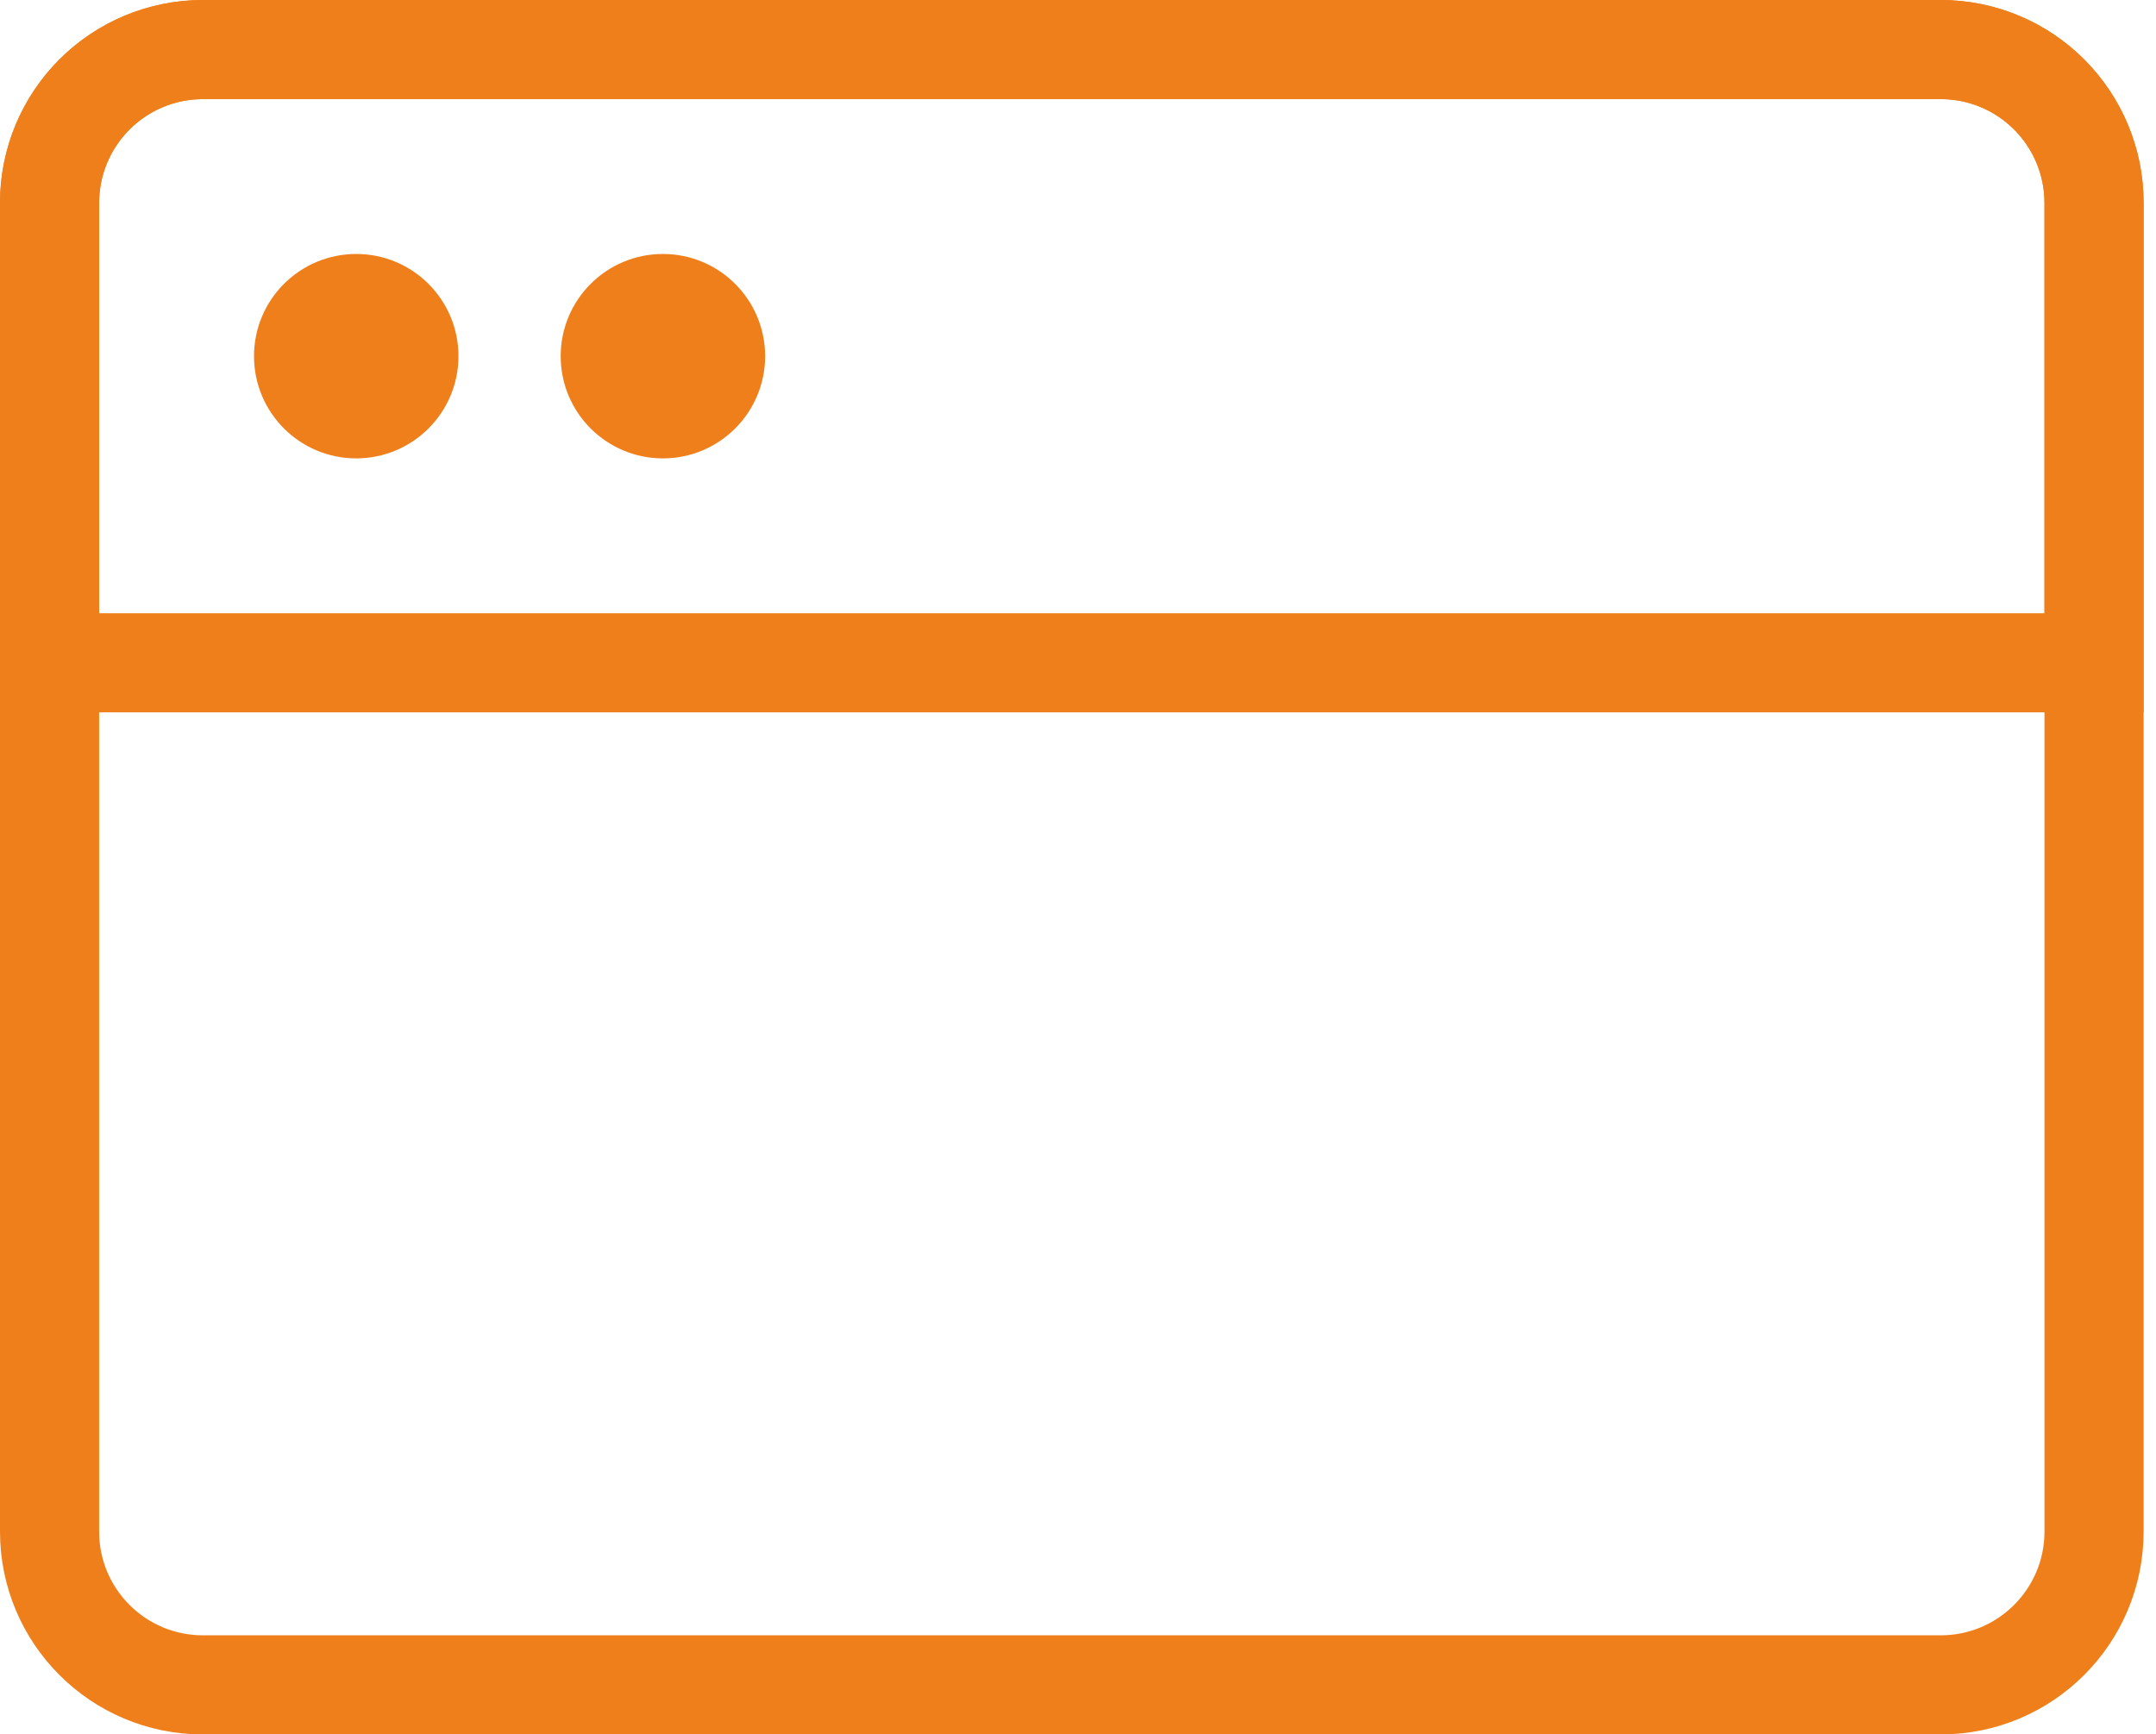
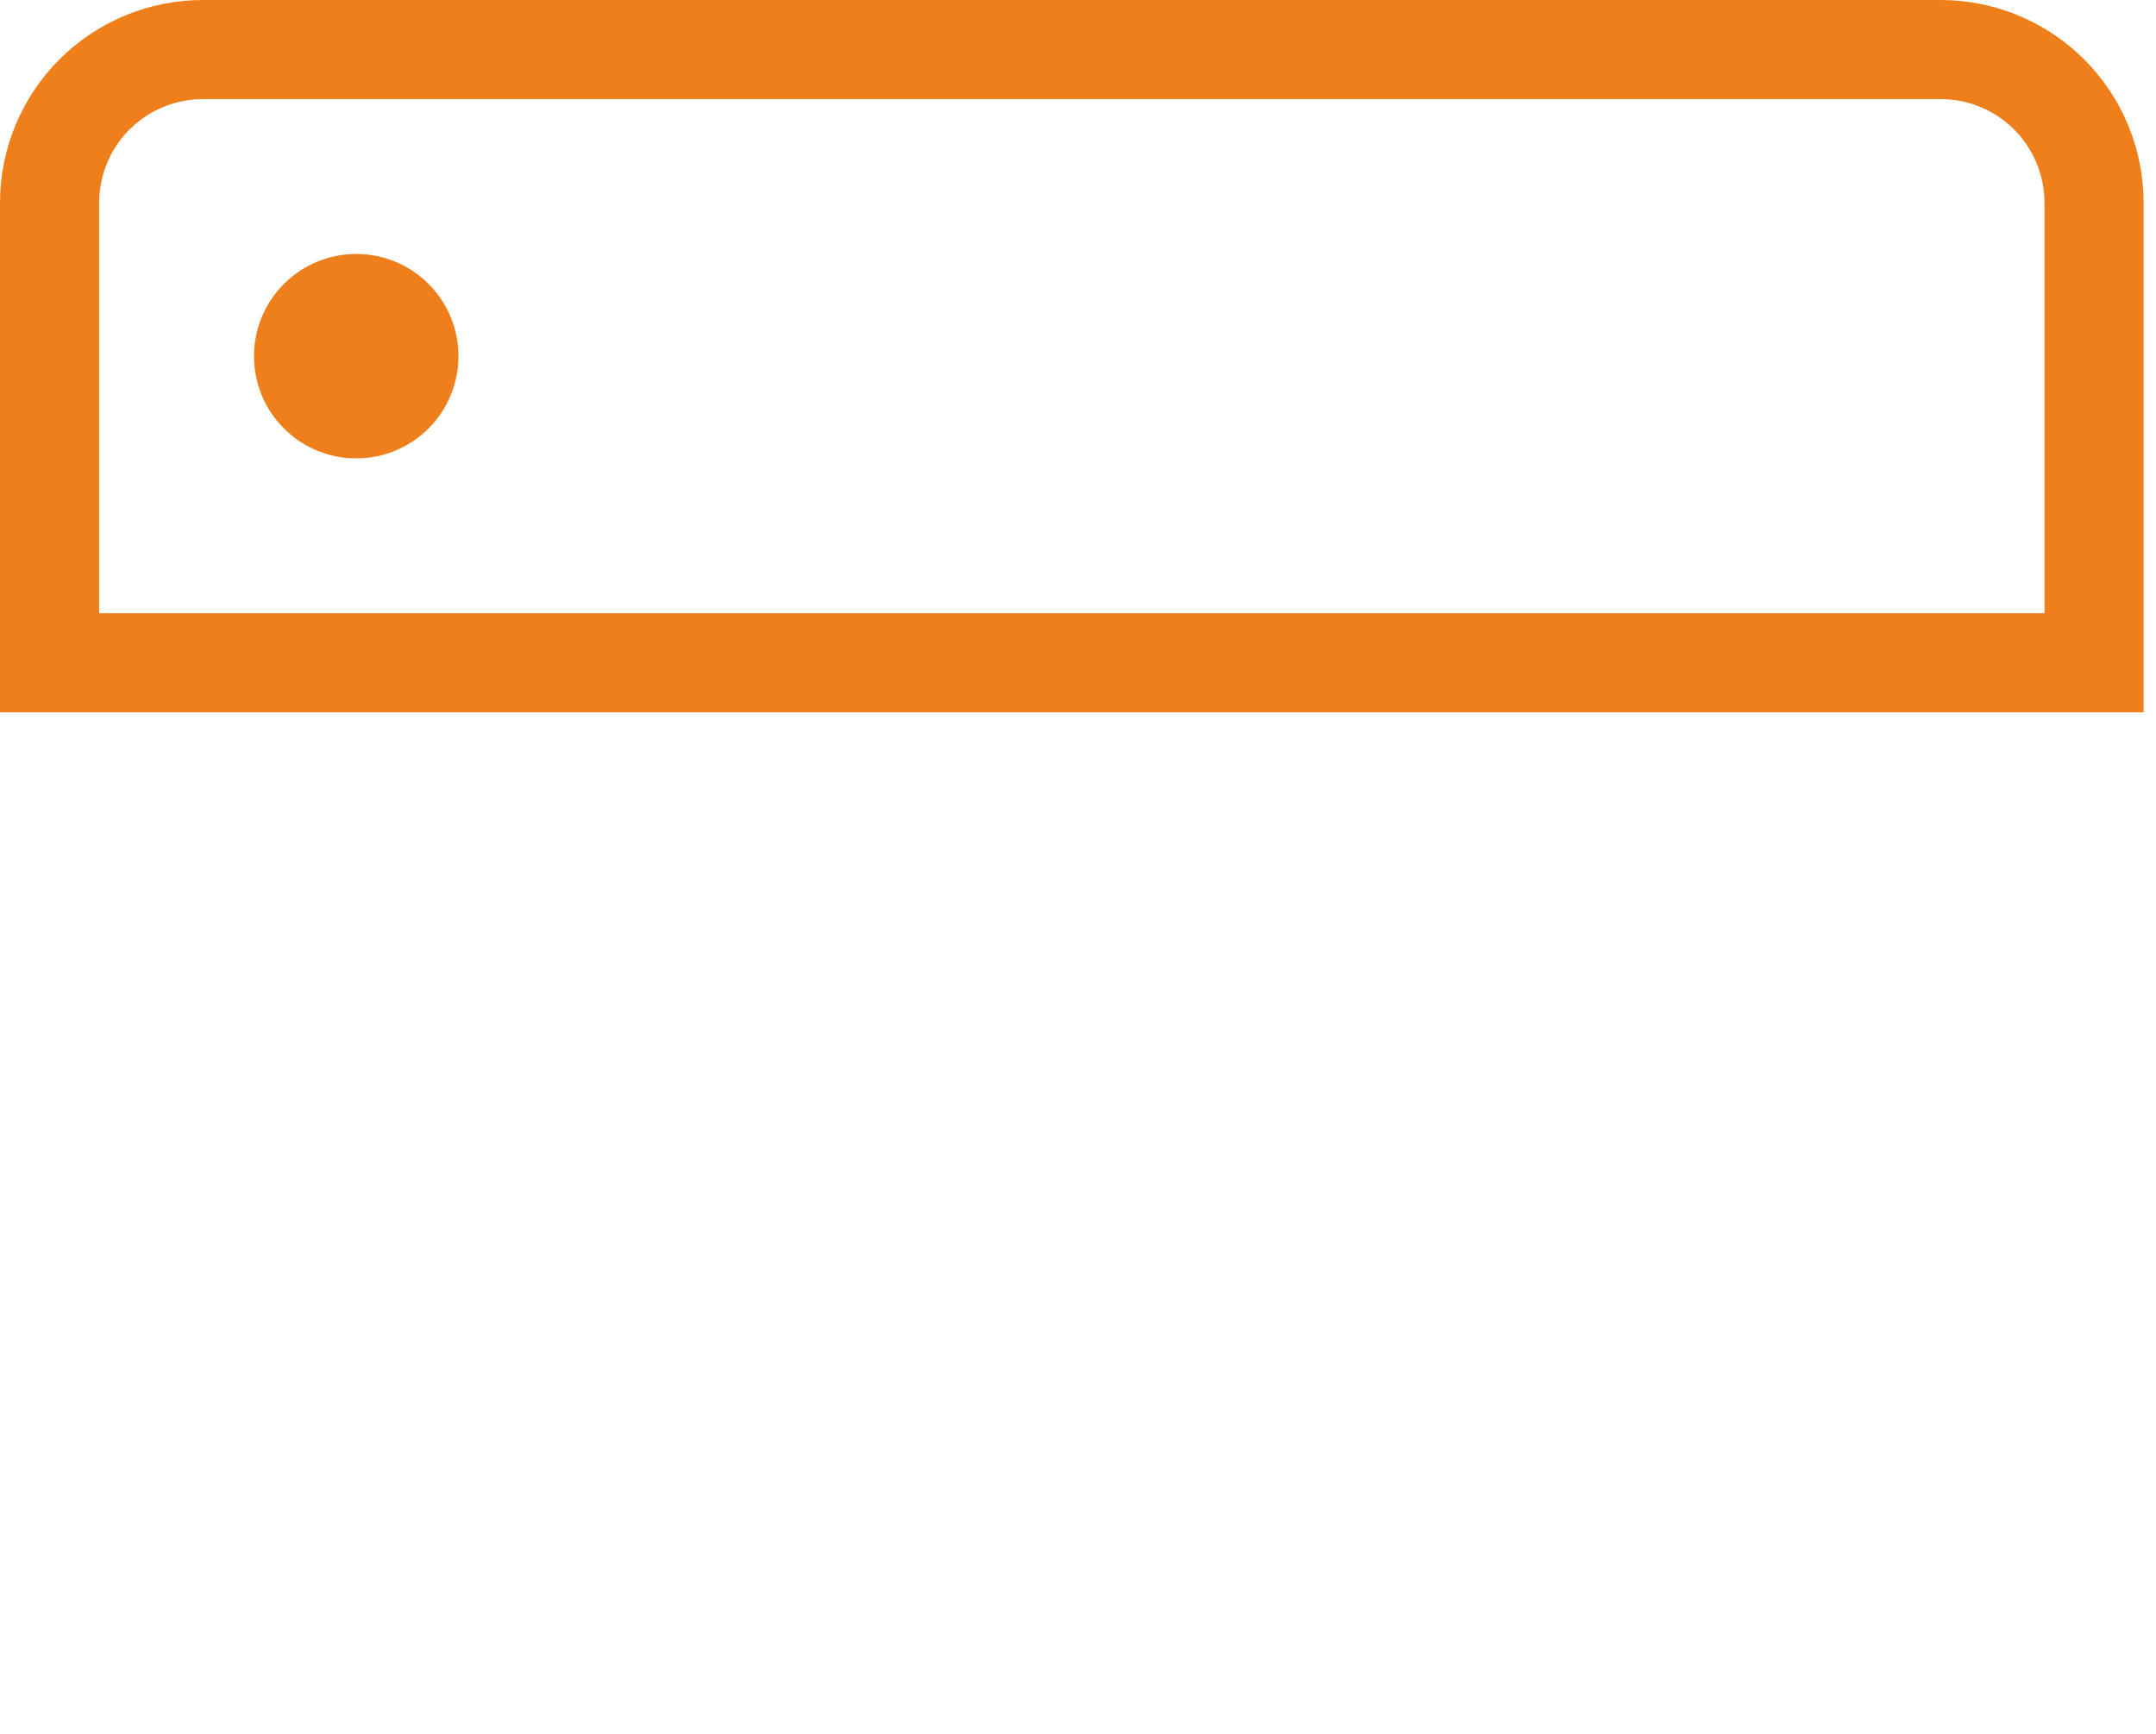
<svg xmlns="http://www.w3.org/2000/svg" width="87" height="70" viewBox="0 0 87 70" fill="none">
-   <path d="M78.312 2H8.188C4.77 2 2 4.77 2 8.188V61.812C2 65.23 4.77 68 8.188 68H78.312C81.73 68 84.5 65.23 84.5 61.812V8.188C84.5 4.77 81.73 2 78.312 2Z" stroke="#EF7F1A" stroke-width="4" stroke-linejoin="round" />
  <path d="M2 8.188C2 6.546 2.652 4.973 3.812 3.812C4.973 2.652 6.546 2 8.188 2H78.312C79.954 2 81.527 2.652 82.688 3.812C83.848 4.973 84.5 6.546 84.5 8.188V26.75H2V8.188Z" stroke="#EF7F1A" stroke-width="4" />
  <path d="M14.375 10.75C12.373 10.75 10.75 12.373 10.75 14.375C10.75 16.377 12.373 18 14.375 18C16.377 18 18 16.377 18 14.375C18 12.373 16.377 10.75 14.375 10.75Z" fill="#EF7F1A" stroke="#EF7F1A" />
-   <path d="M26.75 10.75C24.748 10.75 23.125 12.373 23.125 14.375C23.125 16.377 24.748 18 26.75 18C28.752 18 30.375 16.377 30.375 14.375C30.375 12.373 28.752 10.75 26.75 10.75Z" fill="#EF7F1A" stroke="#EF7F1A" />
</svg>